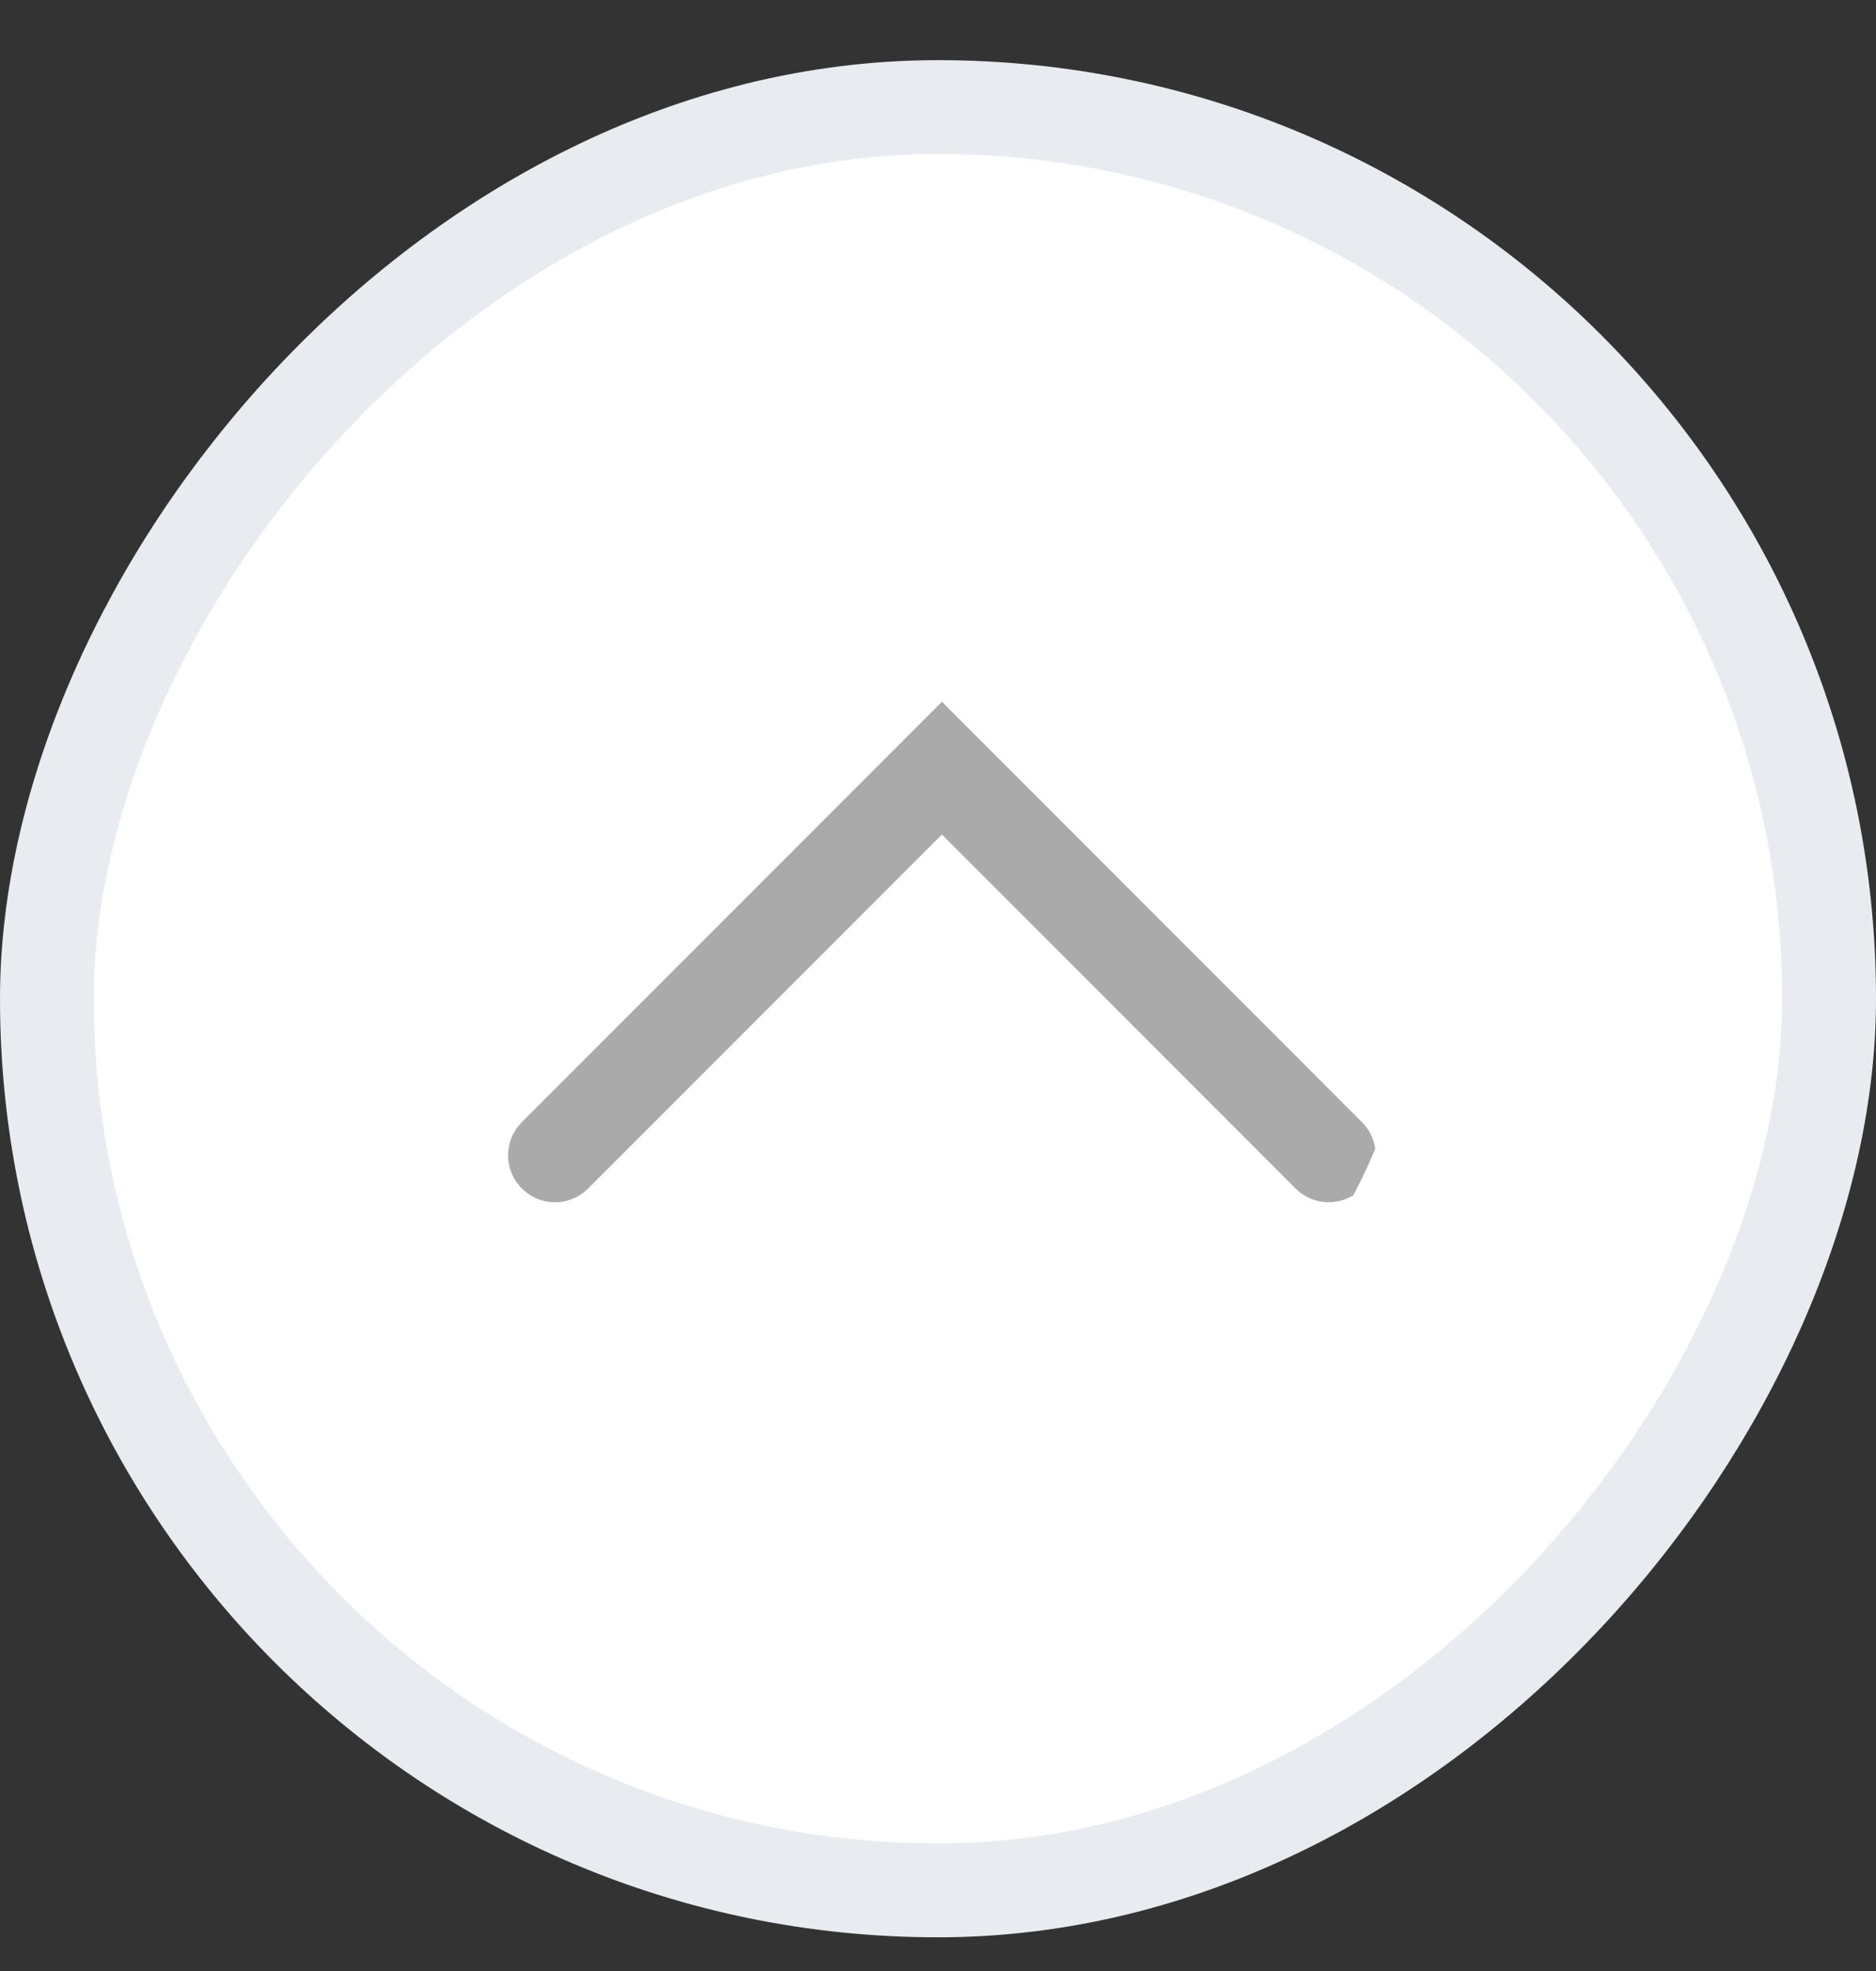
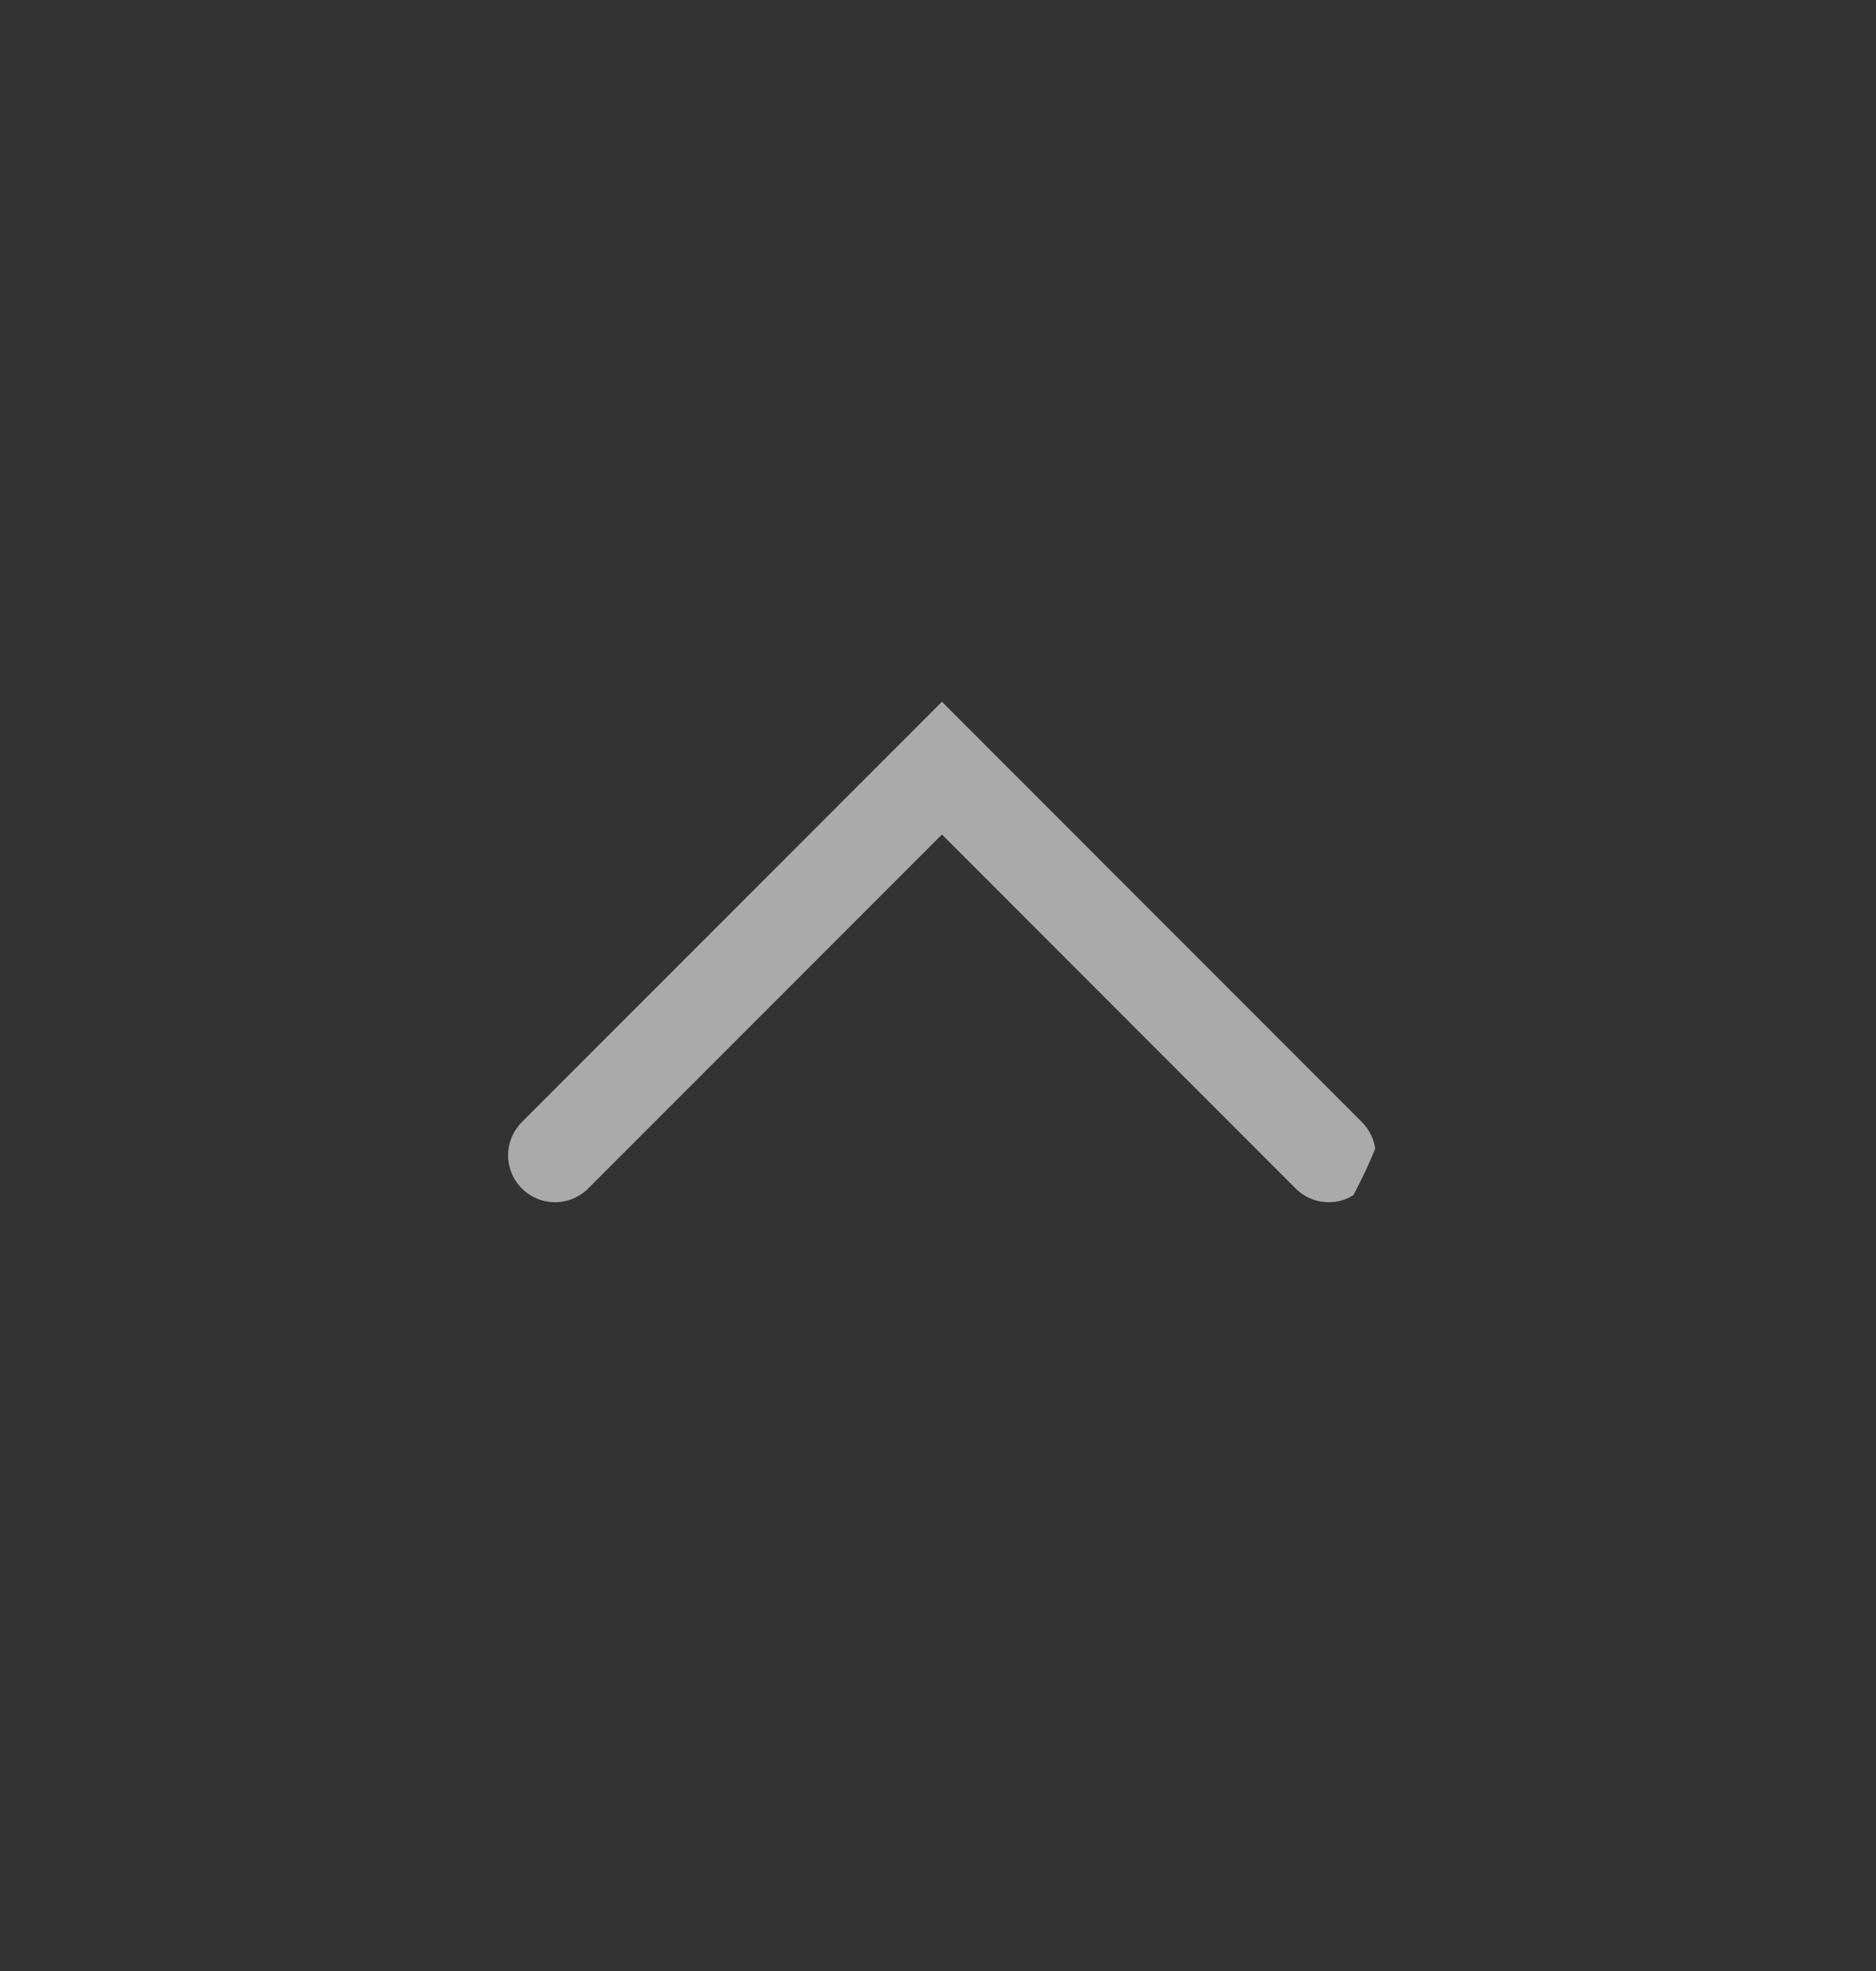
<svg xmlns="http://www.w3.org/2000/svg" width="20" height="21" viewBox="0 0 20 21" fill="none">
  <rect x="0" y="0" width="20" height="21" fill="#333333" stroke="none" />
-   <rect x="0.5" y="-0.5" width="19" height="19" rx="9.5" transform="matrix(1 0 0 -1 0 19.641)" fill="white" />
  <g clip-path="url(#clip0_486_5909)">
    <path d="M14.166 12.309L10.042 8.184L5.917 12.309" stroke="#AAAAAA" stroke-linecap="round" />
  </g>
-   <rect x="0.5" y="-0.5" width="19" height="19" rx="9.5" transform="matrix(1 0 0 -1 0 19.641)" stroke="#E8ECF0" />
  <defs>
    <clipPath id="clip0_486_5909">
      <rect width="10" height="10" rx="5" transform="matrix(1 0 0 -1 5 15.641)" fill="white" />
    </clipPath>
  </defs>
</svg>